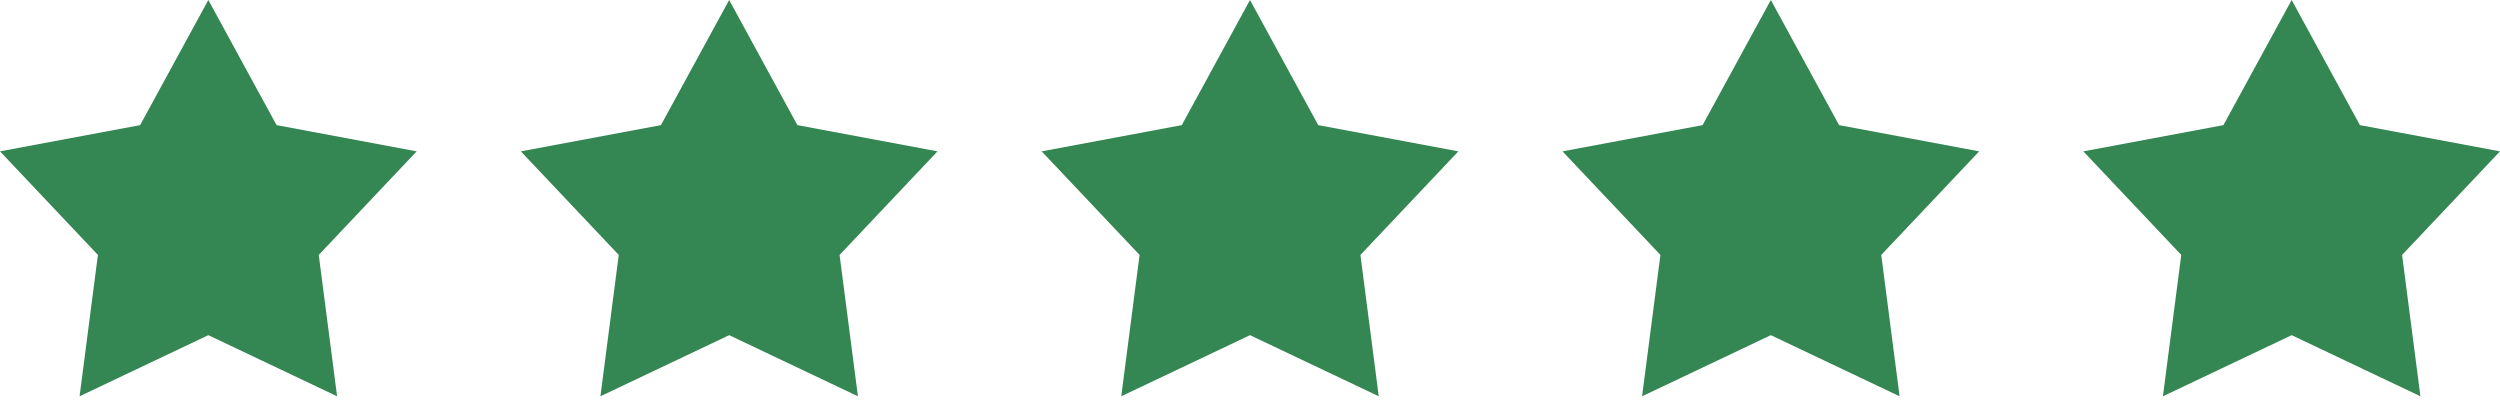
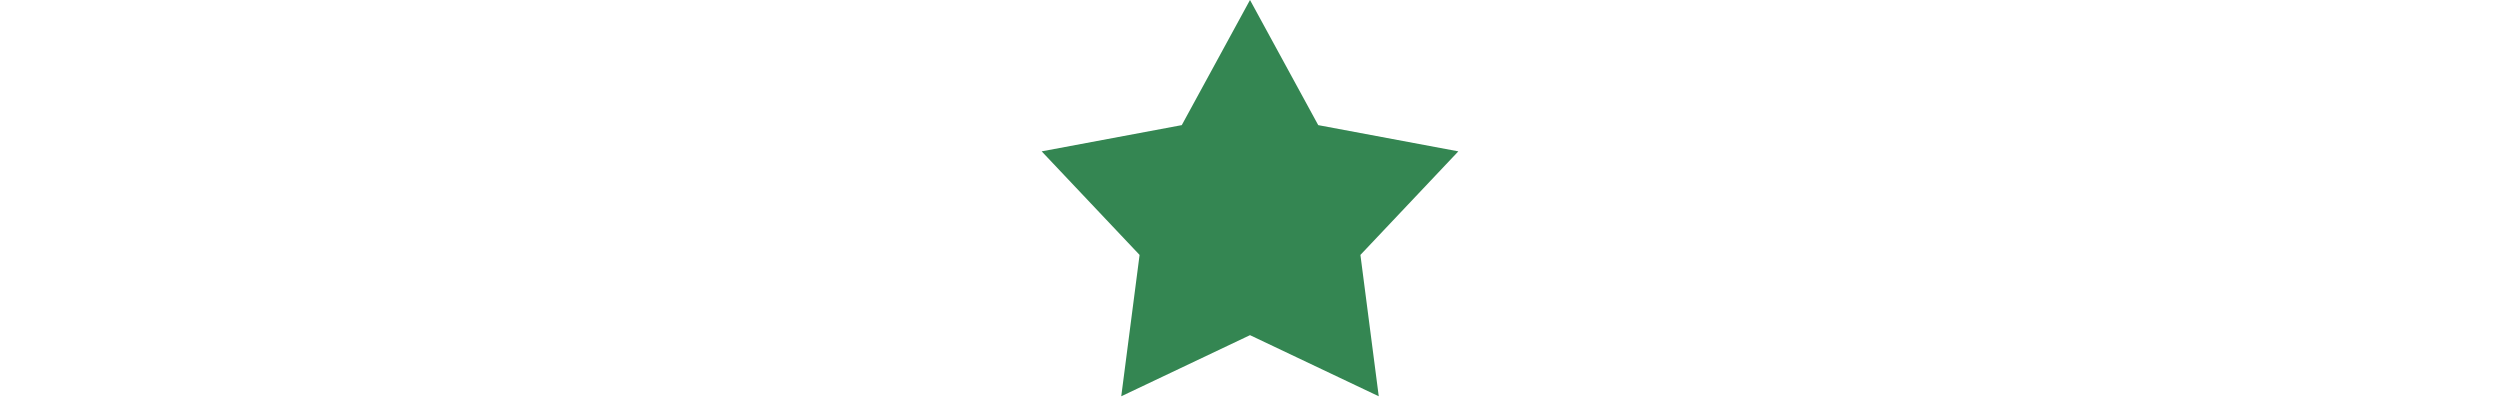
<svg xmlns="http://www.w3.org/2000/svg" width="96" height="16" viewBox="0 0 96 16" fill="none">
-   <path d="M8 0L10.62 4.805L16 5.812L12.24 9.789L12.944 15.217L8 12.87L3.056 15.217L3.76 9.789L0 5.812L5.38 4.805L8 0Z" fill="#348652" />
-   <path d="M28 0L30.62 4.805L36 5.812L32.24 9.789L32.944 15.217L28 12.87L23.056 15.217L23.76 9.789L20 5.812L25.38 4.805L28 0Z" fill="#348652" />
  <path d="M48 0L50.62 4.805L56 5.812L52.24 9.789L52.944 15.217L48 12.87L43.056 15.217L43.76 9.789L40 5.812L45.38 4.805L48 0Z" fill="#348652" />
-   <path d="M68 0L70.621 4.805L76 5.812L72.24 9.789L72.944 15.217L68 12.87L63.056 15.217L63.76 9.789L60 5.812L65.379 4.805L68 0Z" fill="#348652" />
-   <path d="M88 0L90.621 4.805L96 5.812L92.24 9.789L92.944 15.217L88 12.87L83.056 15.217L83.76 9.789L80 5.812L85.379 4.805L88 0Z" fill="#348652" />
</svg>